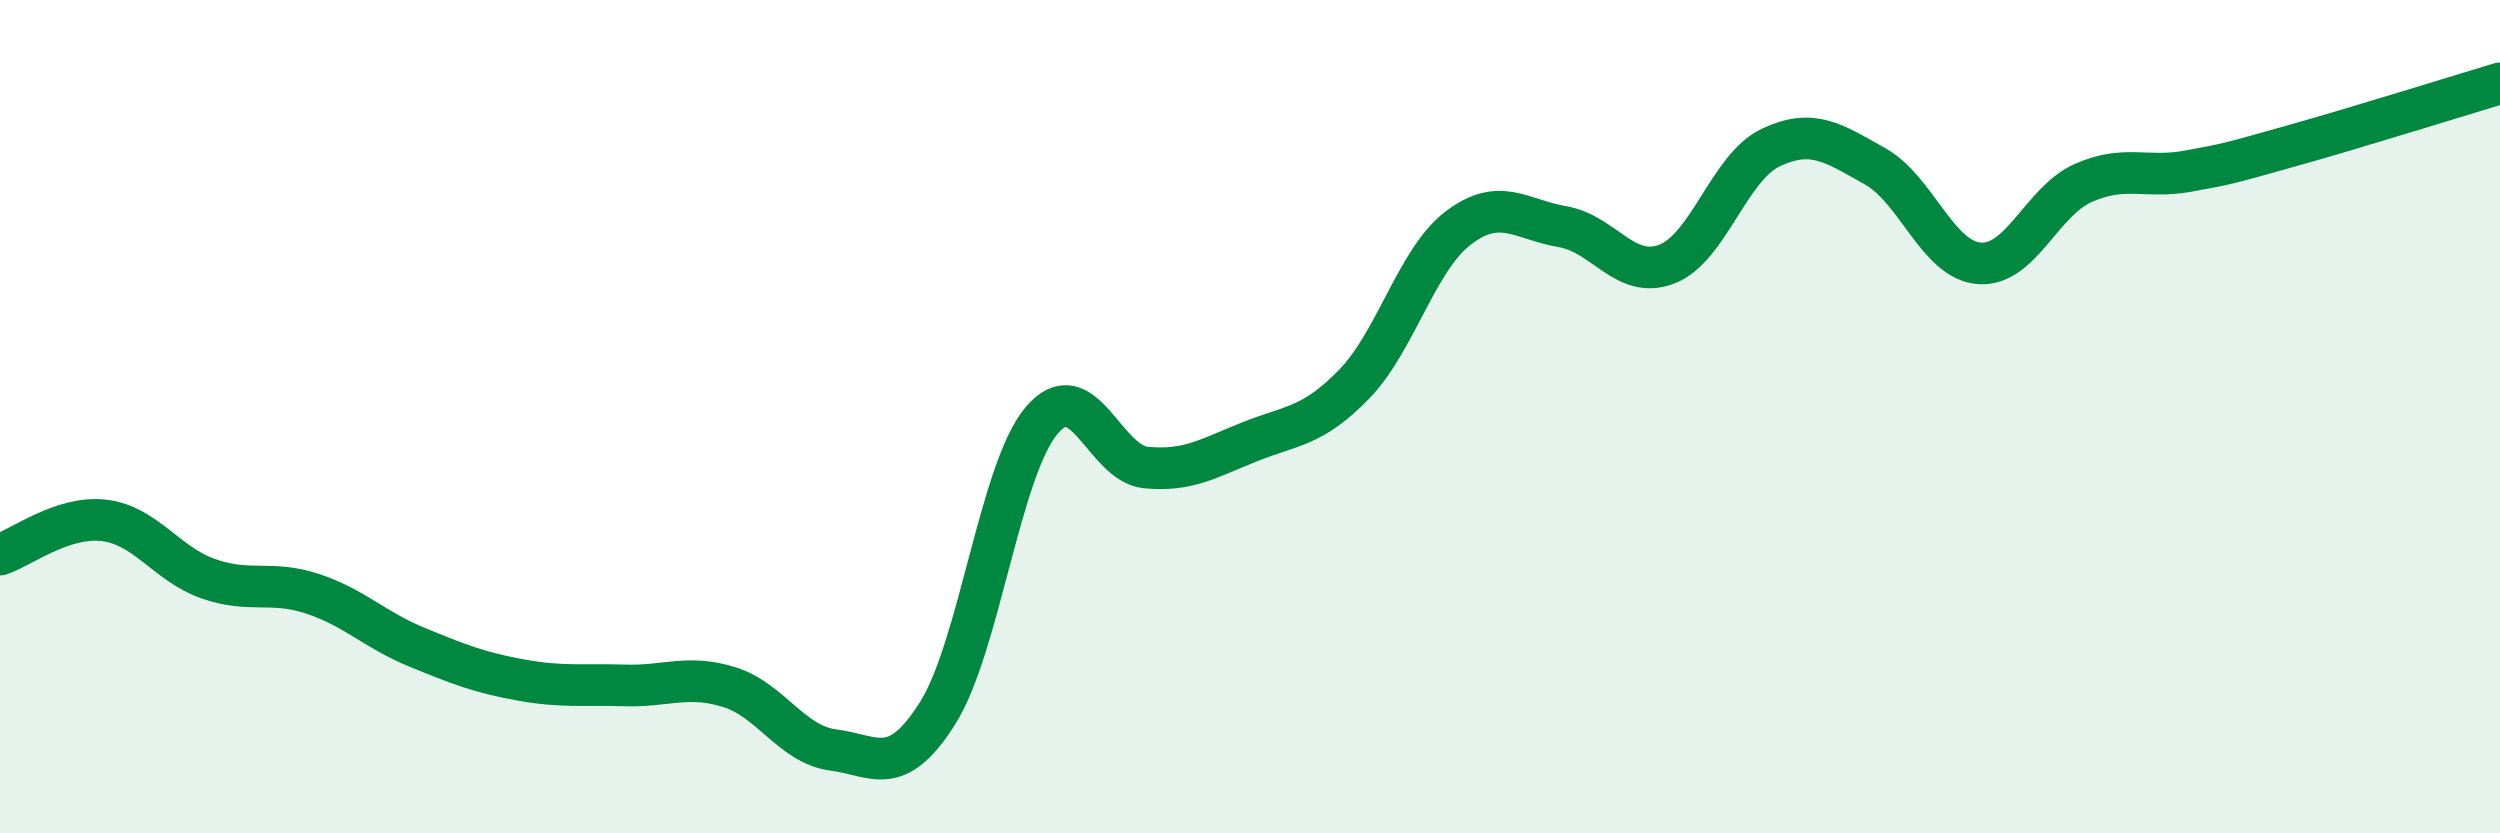
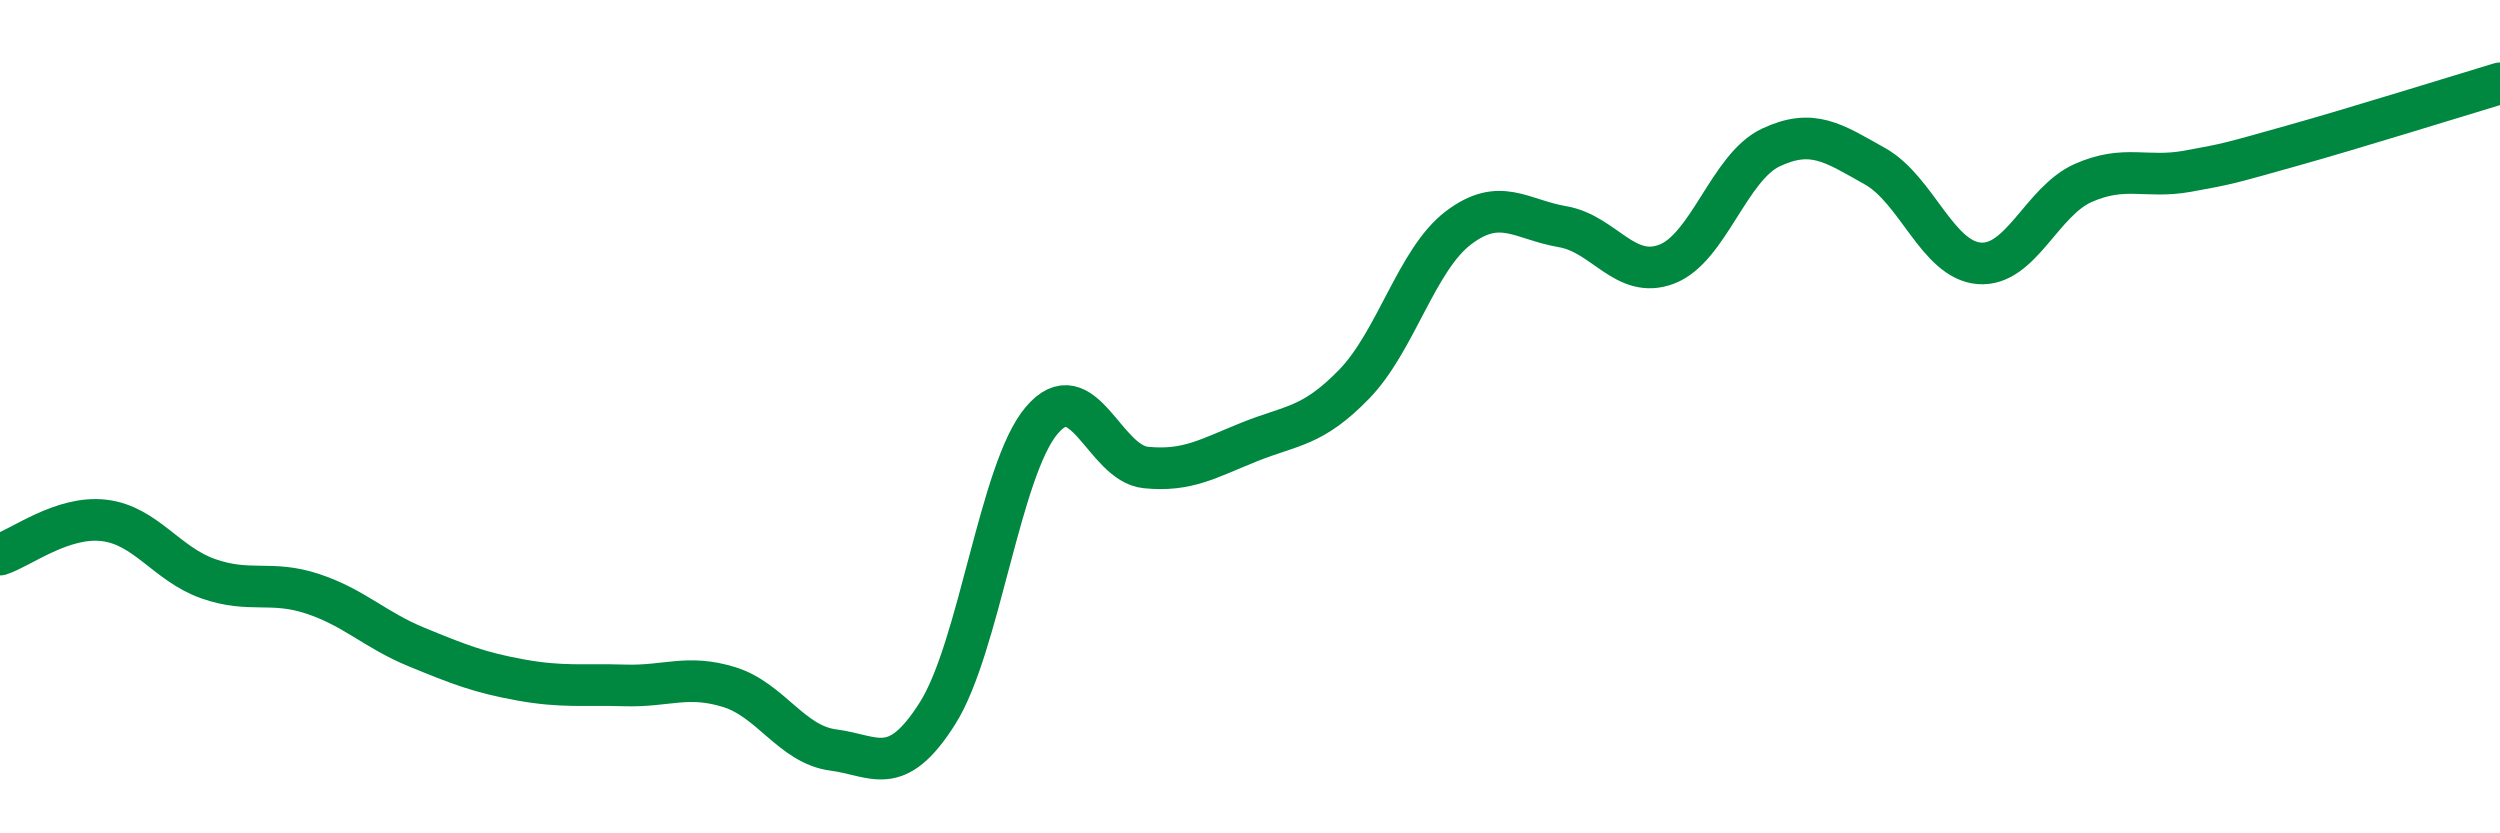
<svg xmlns="http://www.w3.org/2000/svg" width="60" height="20" viewBox="0 0 60 20">
-   <path d="M 0,13.31 C 0.5,13.15 1.5,12.37 2.5,12.49 C 3.5,12.61 4,13.54 5,13.89 C 6,14.24 6.5,13.92 7.5,14.25 C 8.5,14.58 9,15.12 10,15.53 C 11,15.94 11.5,16.14 12.5,16.32 C 13.5,16.5 14,16.42 15,16.45 C 16,16.48 16.5,16.18 17.5,16.49 C 18.5,16.8 19,17.87 20,18 C 21,18.13 21.5,18.7 22.5,17.12 C 23.5,15.54 24,11.27 25,10.09 C 26,8.91 26.5,11.12 27.5,11.22 C 28.5,11.32 29,11 30,10.6 C 31,10.2 31.5,10.25 32.5,9.22 C 33.5,8.19 34,6.23 35,5.47 C 36,4.71 36.5,5.27 37.5,5.44 C 38.5,5.61 39,6.72 40,6.34 C 41,5.96 41.5,4.01 42.5,3.54 C 43.5,3.07 44,3.43 45,3.99 C 46,4.55 46.5,6.24 47.5,6.32 C 48.5,6.4 49,4.83 50,4.39 C 51,3.95 51.5,4.29 52.5,4.11 C 53.5,3.93 53.5,3.92 55,3.5 C 56.5,3.08 59,2.3 60,2L60 20L0 20Z" fill="#008740" opacity="0.1" stroke-linecap="round" stroke-linejoin="round" />
  <path d="M 0,13.31 C 0.5,13.15 1.5,12.37 2.5,12.49 C 3.5,12.61 4,13.54 5,13.89 C 6,14.24 6.5,13.92 7.5,14.25 C 8.5,14.58 9,15.12 10,15.53 C 11,15.94 11.5,16.14 12.5,16.32 C 13.5,16.5 14,16.42 15,16.45 C 16,16.48 16.5,16.18 17.5,16.49 C 18.5,16.8 19,17.87 20,18 C 21,18.13 21.5,18.7 22.5,17.12 C 23.5,15.54 24,11.27 25,10.09 C 26,8.91 26.5,11.12 27.5,11.22 C 28.5,11.32 29,11 30,10.6 C 31,10.2 31.5,10.25 32.5,9.22 C 33.5,8.19 34,6.23 35,5.47 C 36,4.71 36.5,5.27 37.5,5.44 C 38.5,5.61 39,6.72 40,6.34 C 41,5.96 41.5,4.01 42.5,3.54 C 43.5,3.07 44,3.43 45,3.99 C 46,4.55 46.5,6.24 47.5,6.32 C 48.5,6.4 49,4.83 50,4.39 C 51,3.95 51.5,4.29 52.5,4.11 C 53.5,3.93 53.5,3.92 55,3.5 C 56.5,3.08 59,2.3 60,2" stroke="#008740" stroke-width="1" fill="none" stroke-linecap="round" stroke-linejoin="round" />
</svg>